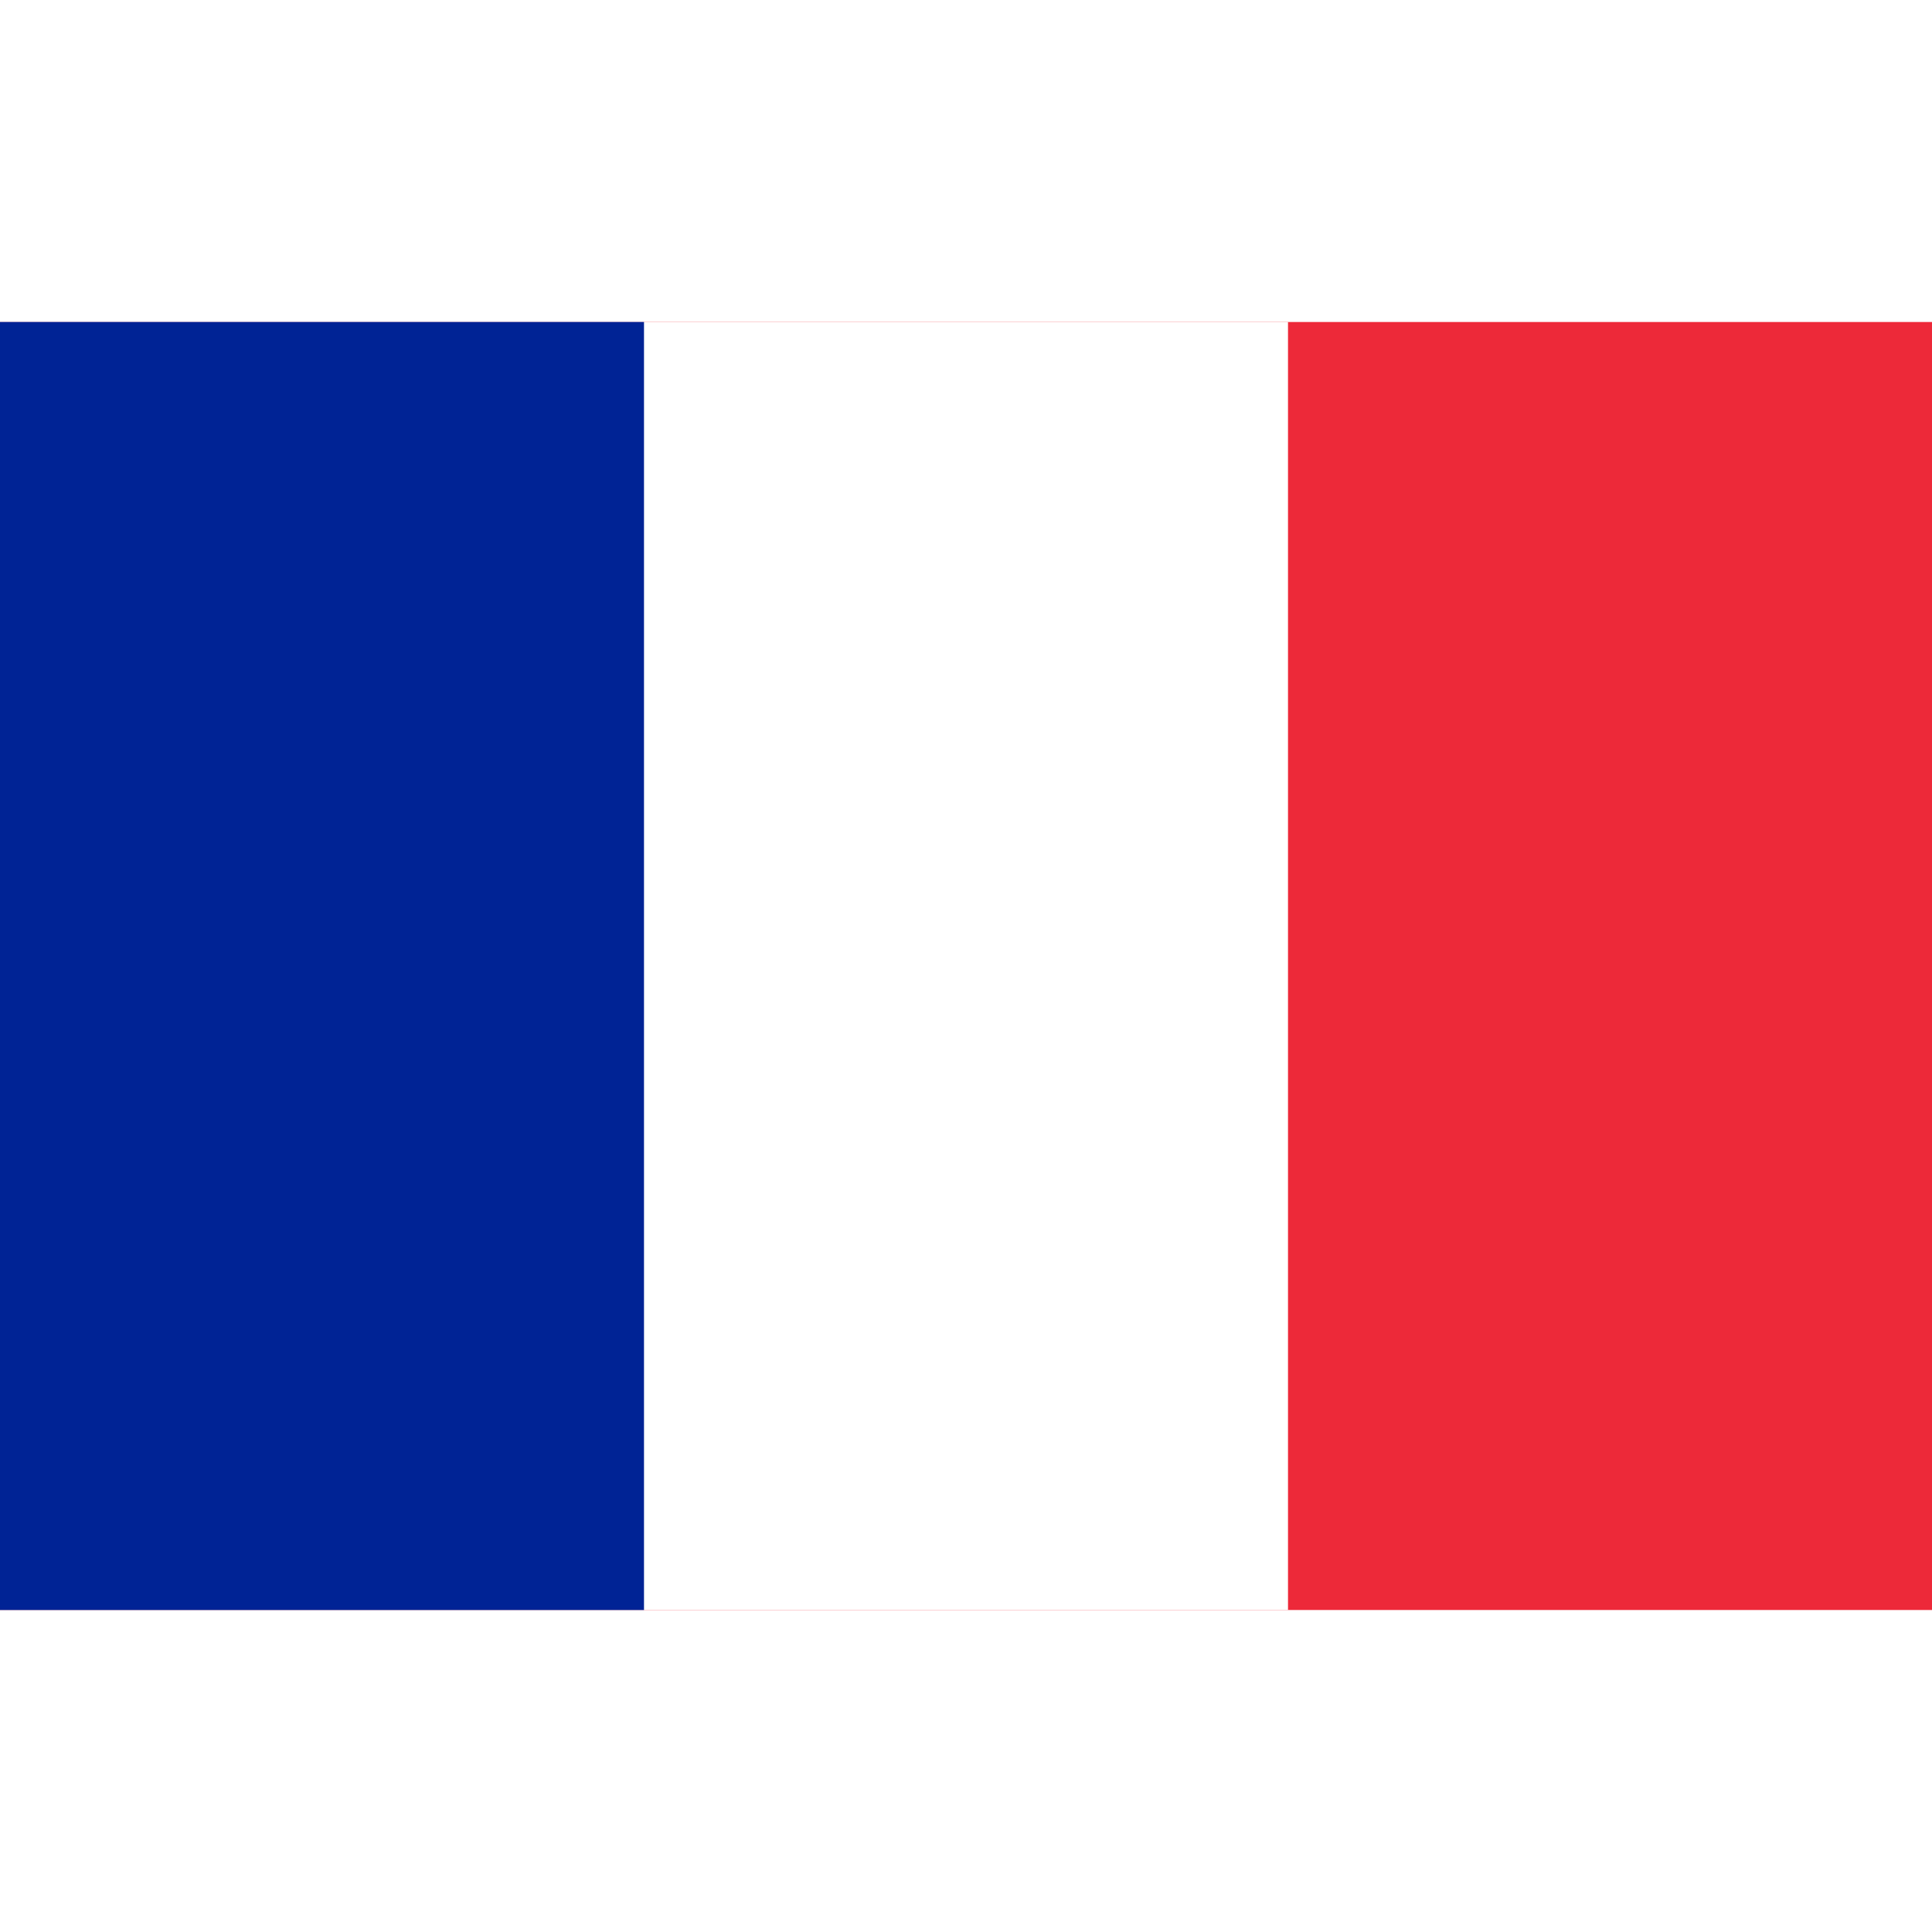
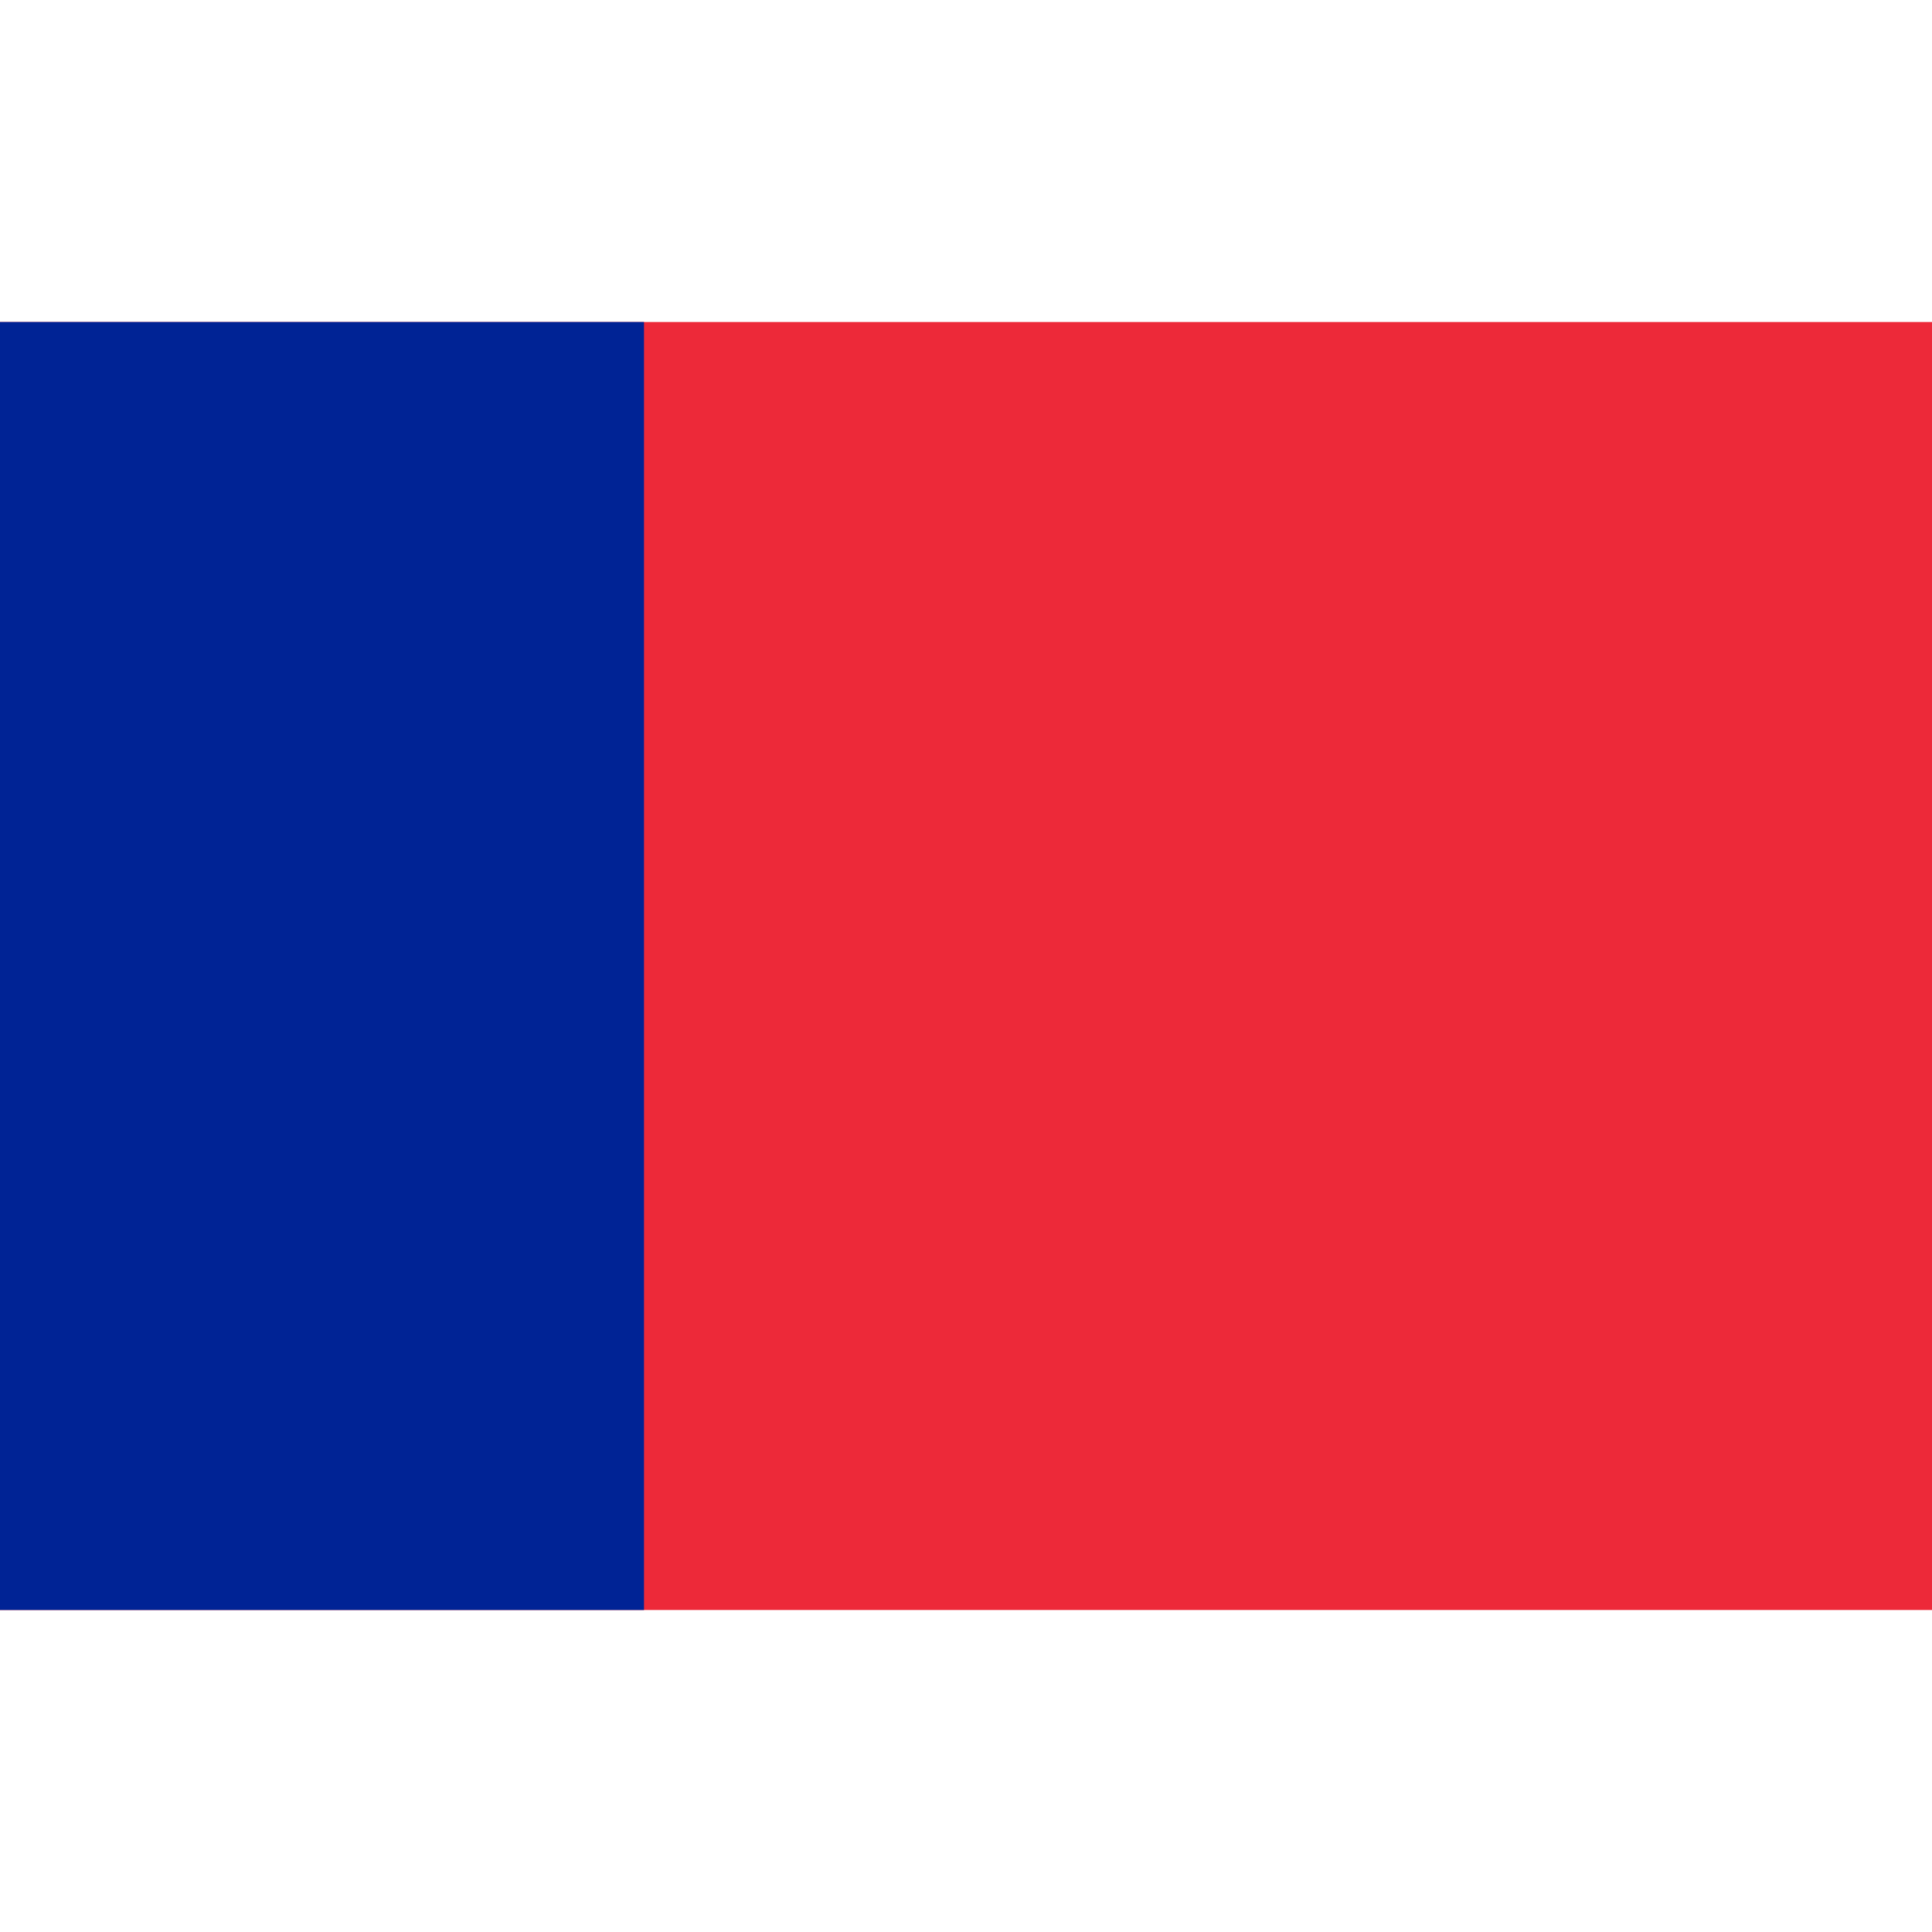
<svg xmlns="http://www.w3.org/2000/svg" width="24" height="24" viewBox="0 0 900 600">
  <rect width="900" height="600" fill="#ED2939" />
-   <rect width="600" height="600" fill="#fff" />
  <rect width="300" height="600" fill="#002395" />
</svg>